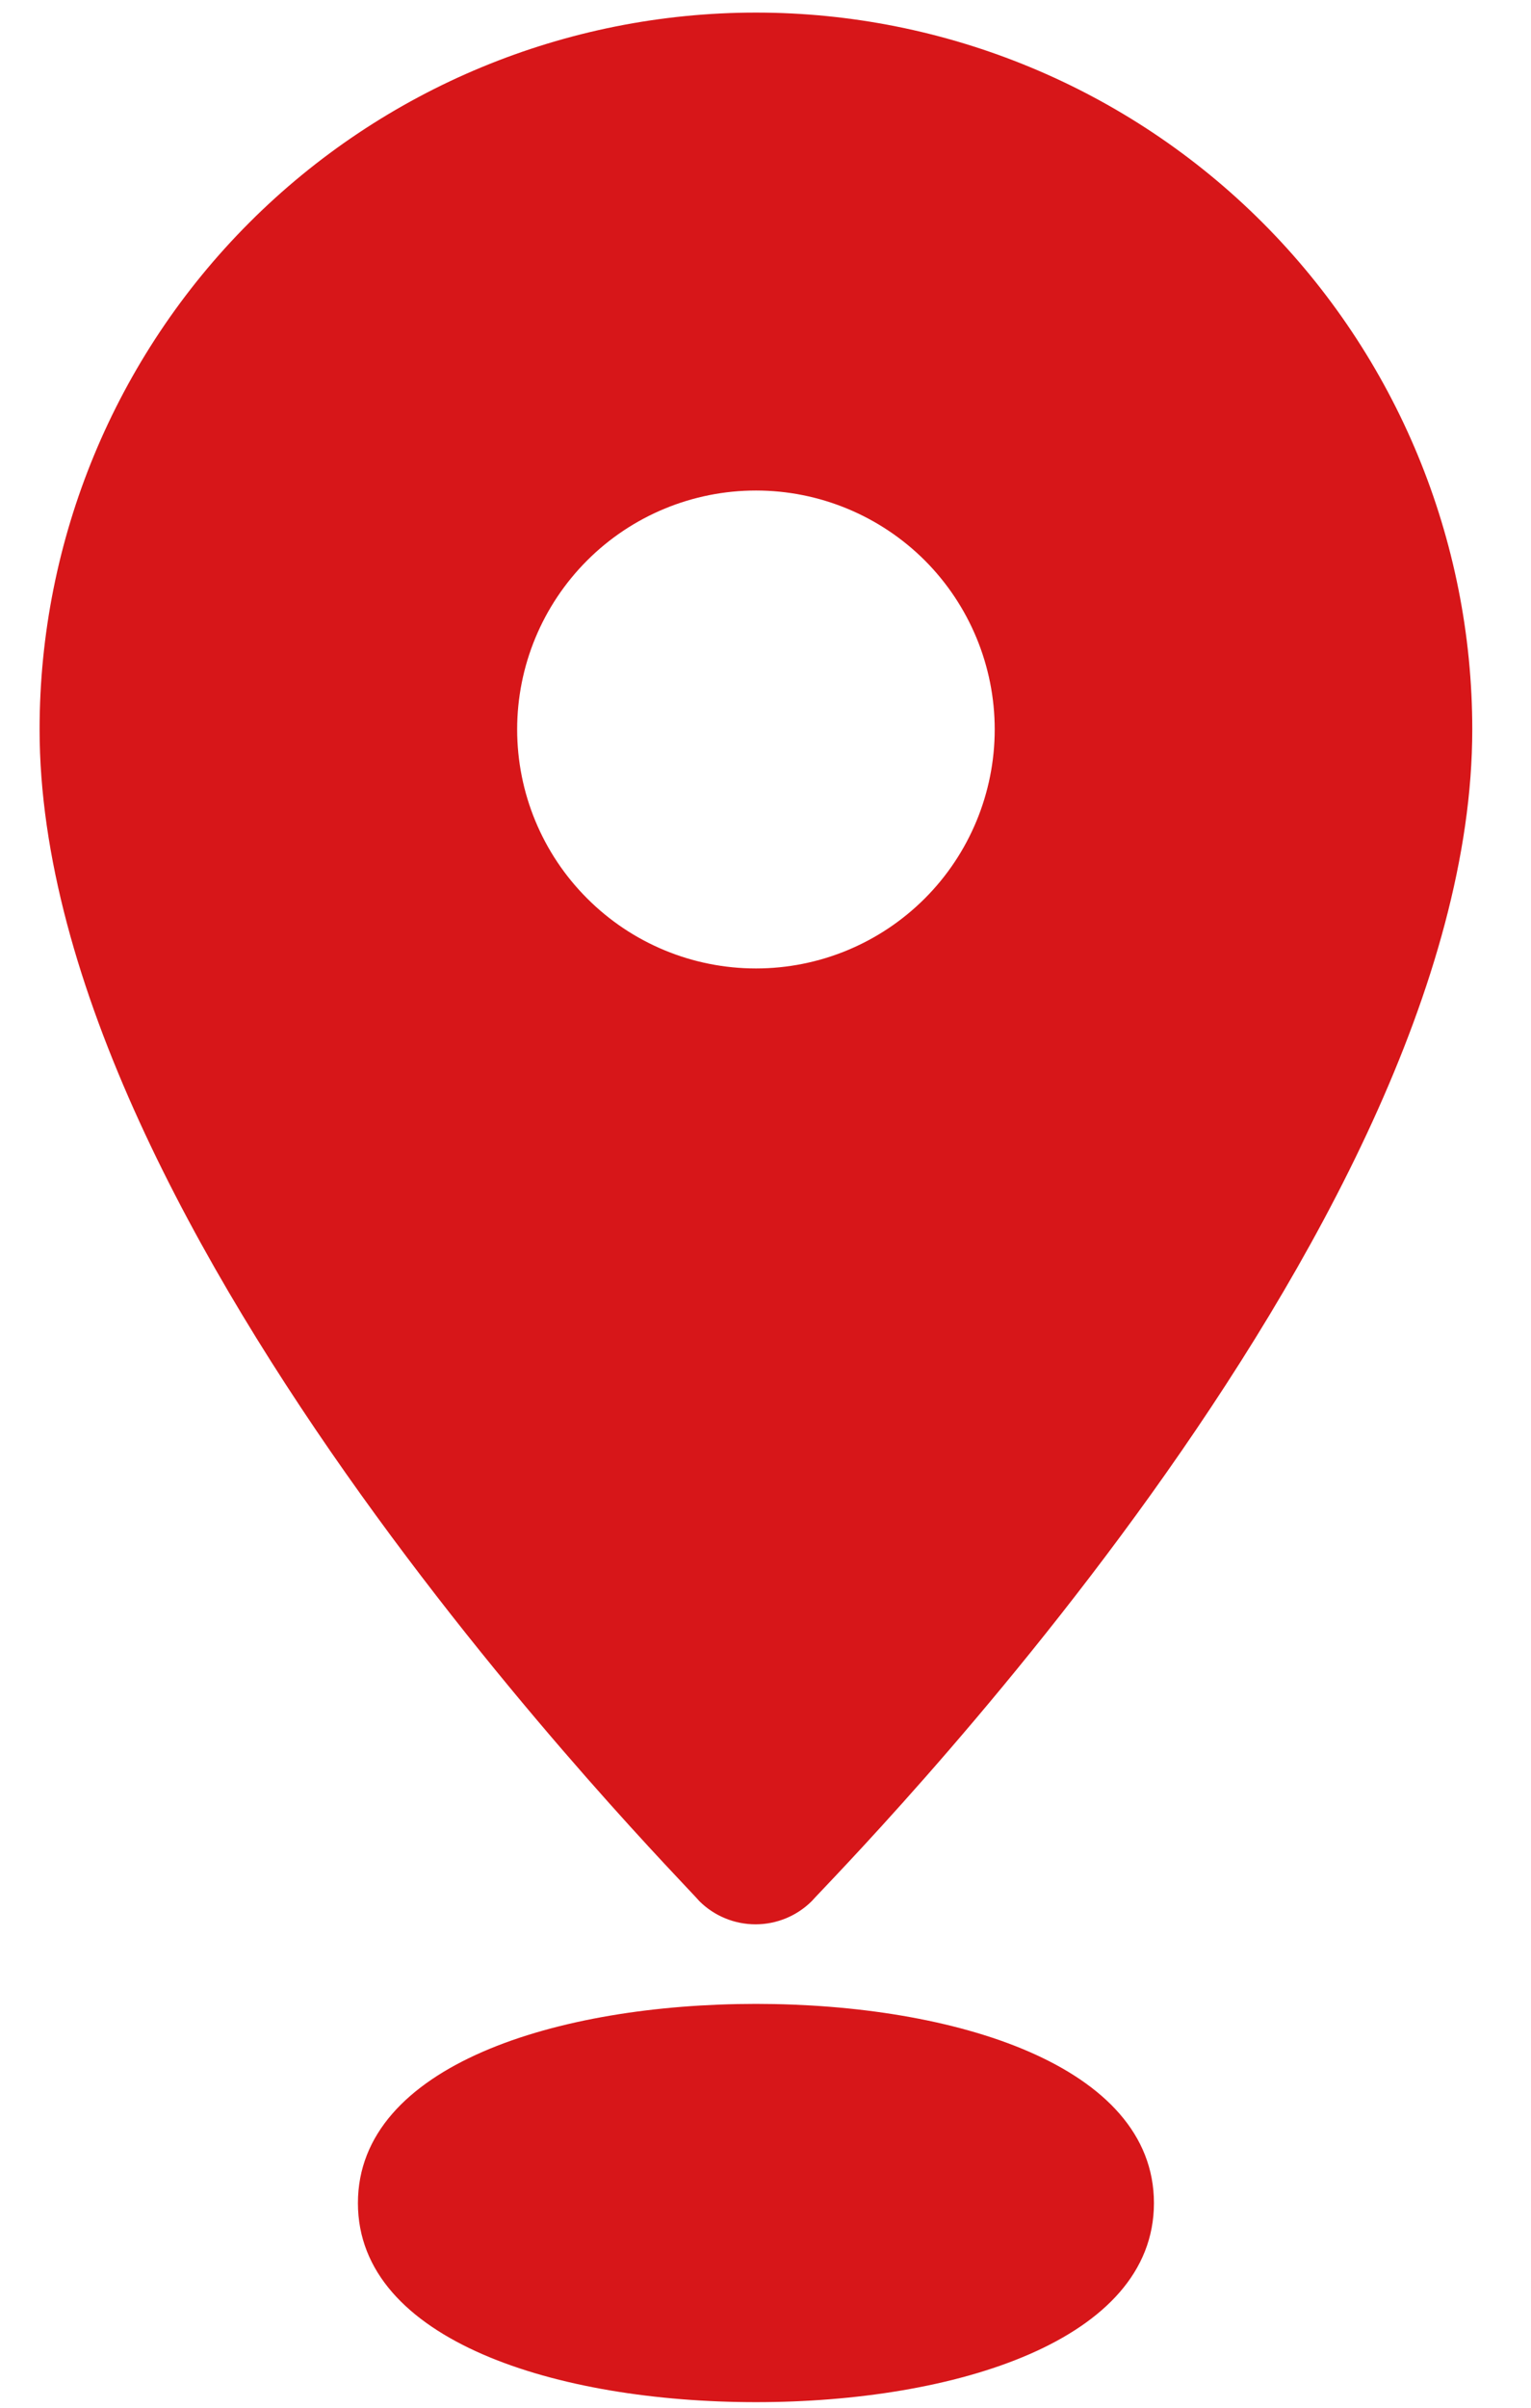
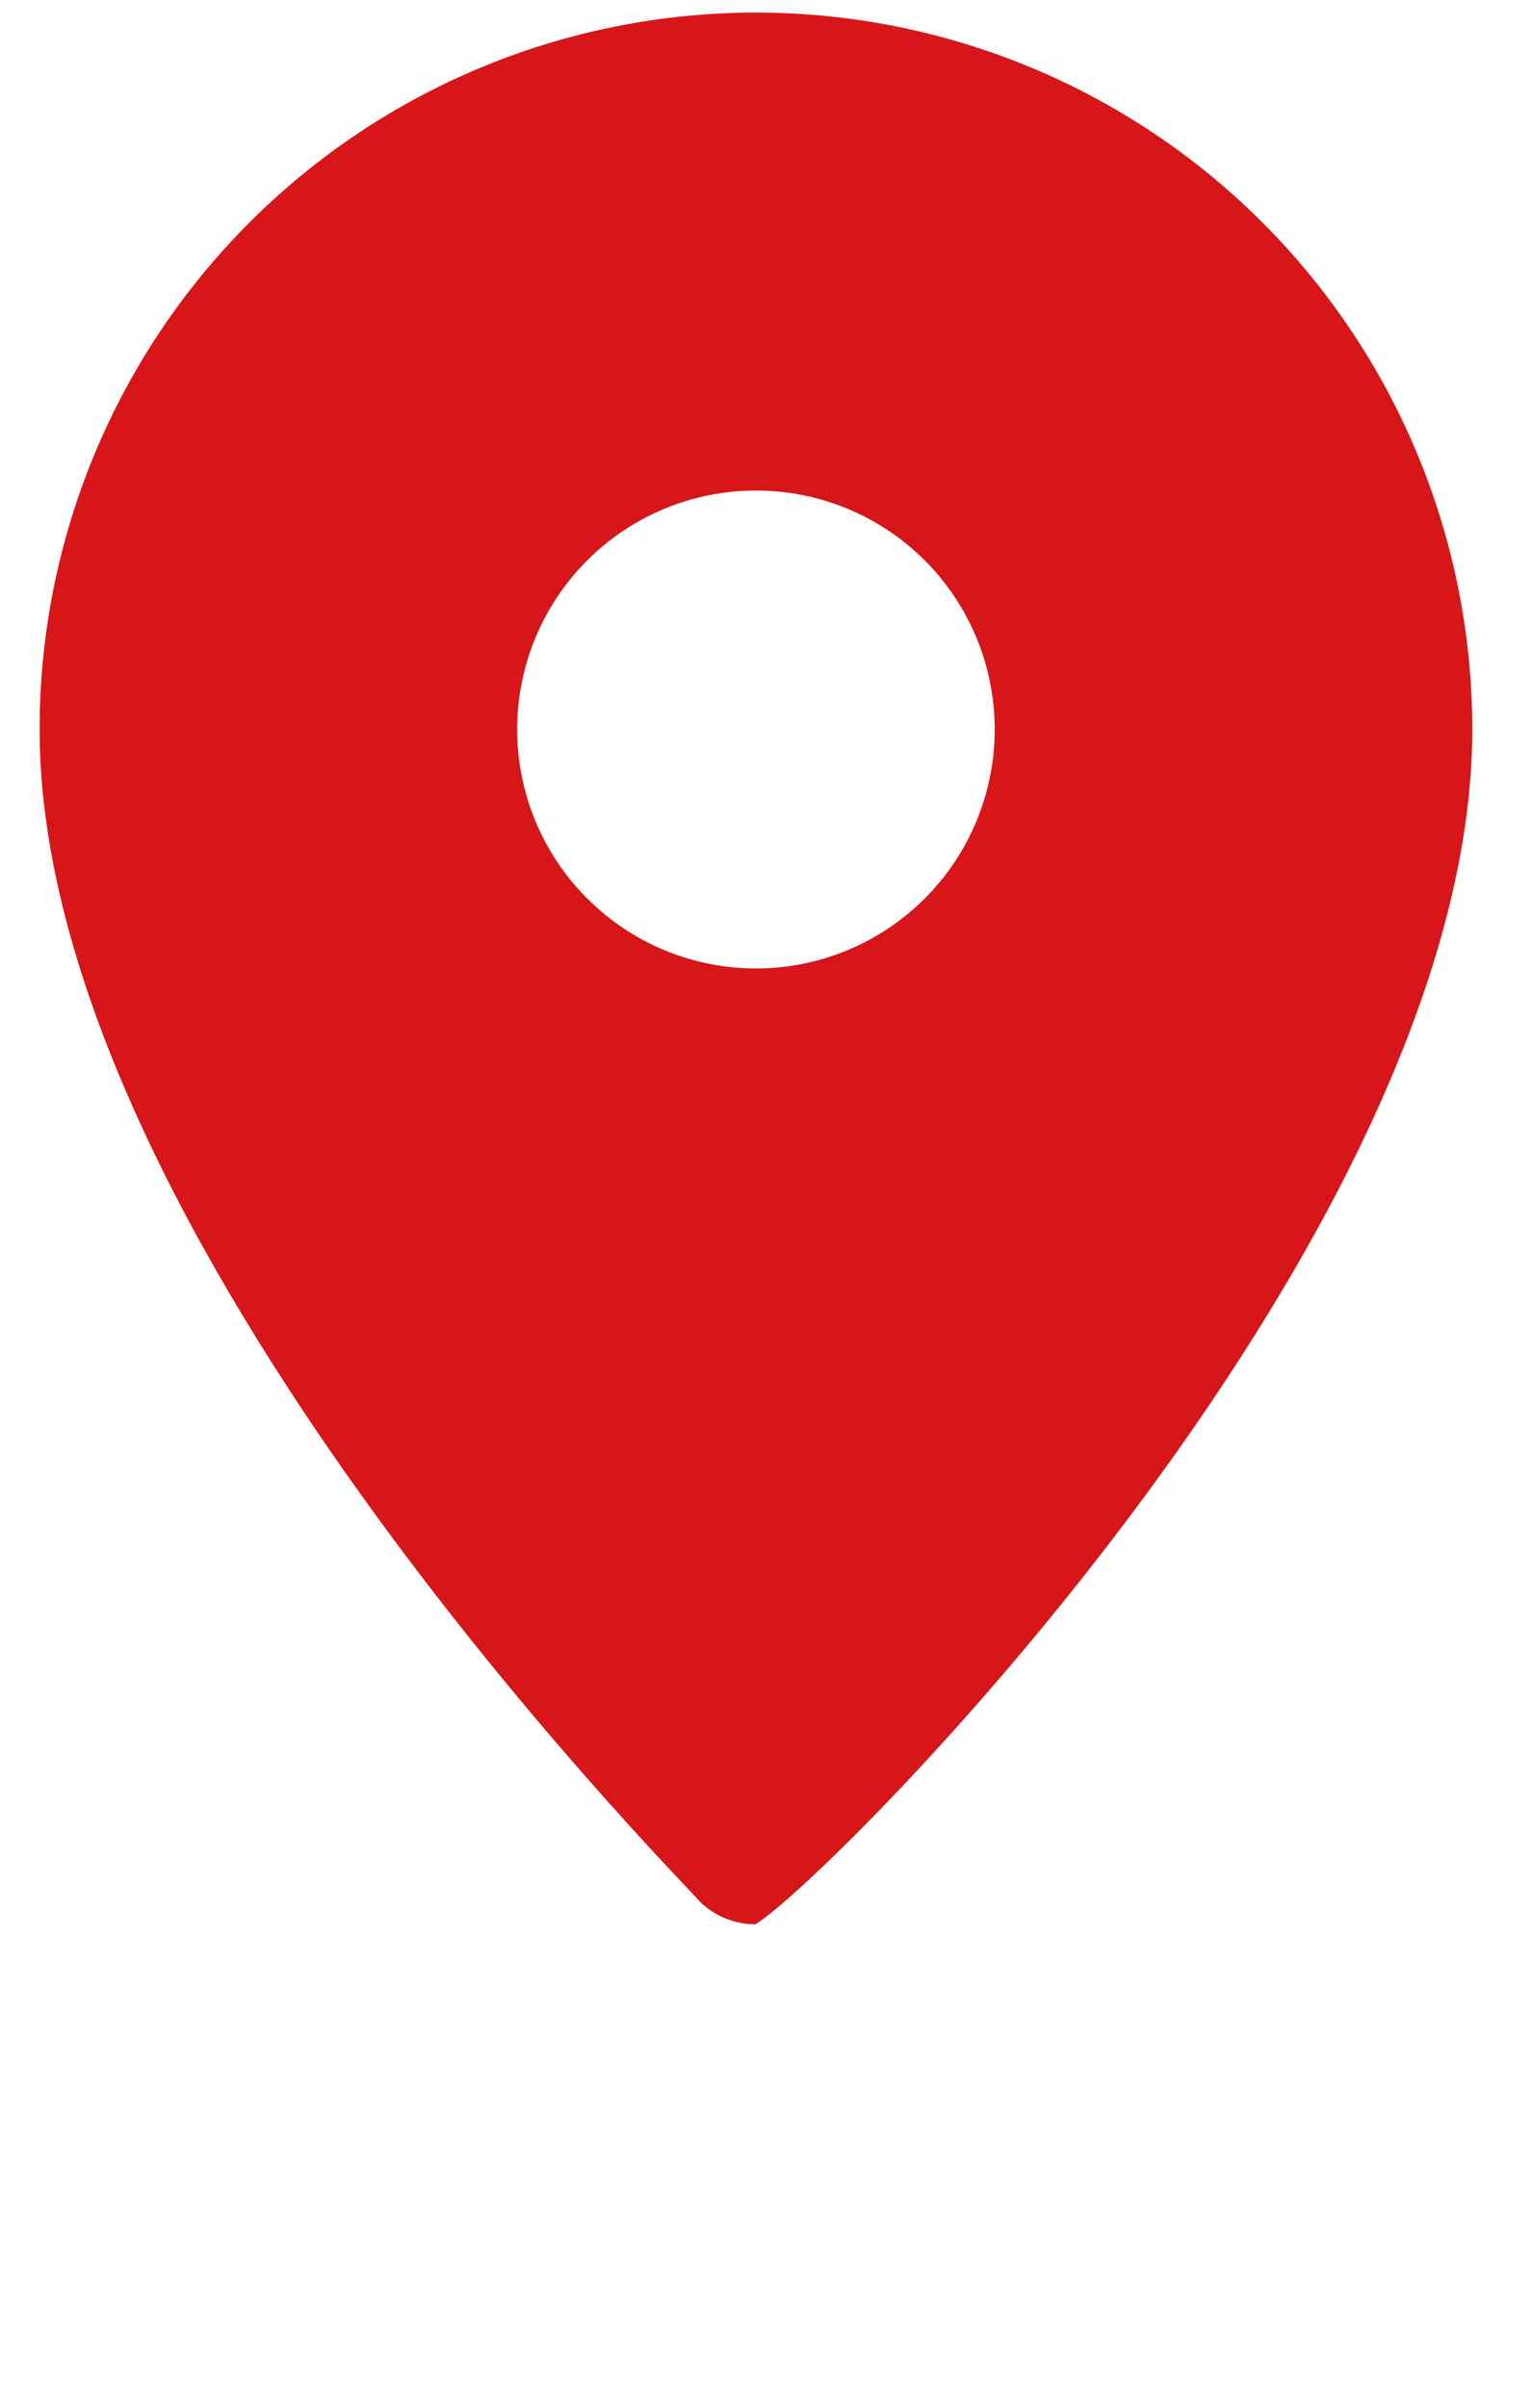
<svg xmlns="http://www.w3.org/2000/svg" width="14" height="22" viewBox="0 0 14 22" fill="none">
-   <path d="M6.913 0.115C5.175 0.115 3.509 0.805 2.281 2.033C1.052 3.262 0.362 4.928 0.362 6.665C0.362 11.279 6.185 17.124 6.396 17.372C6.532 17.507 6.717 17.583 6.909 17.583C7.101 17.583 7.286 17.507 7.422 17.372C7.64 17.124 13.463 11.279 13.463 6.665C13.463 4.928 12.773 3.262 11.544 2.033C10.316 0.805 8.65 0.115 6.913 0.115H6.913ZM6.913 8.849C6.333 8.849 5.778 8.619 5.369 8.209C4.959 7.8 4.729 7.244 4.729 6.665C4.729 6.086 4.959 5.531 5.369 5.121C5.778 4.712 6.333 4.482 6.913 4.482C7.492 4.482 8.047 4.712 8.457 5.121C8.866 5.531 9.096 6.086 9.096 6.665C9.096 7.244 8.866 7.8 8.457 8.209C8.047 8.619 7.492 8.849 6.913 8.849Z" fill="#D71619" />
-   <path d="M6.913 18.31C5.1 18.31 3.273 18.871 3.273 20.13C3.273 21.389 5.1 21.949 6.913 21.949C8.725 21.949 10.552 21.389 10.552 20.13C10.552 18.871 8.725 18.31 6.913 18.31Z" fill="#D71619" />
+   <path d="M6.913 0.115C5.175 0.115 3.509 0.805 2.281 2.033C1.052 3.262 0.362 4.928 0.362 6.665C0.362 11.279 6.185 17.124 6.396 17.372C6.532 17.507 6.717 17.583 6.909 17.583C7.64 17.124 13.463 11.279 13.463 6.665C13.463 4.928 12.773 3.262 11.544 2.033C10.316 0.805 8.65 0.115 6.913 0.115H6.913ZM6.913 8.849C6.333 8.849 5.778 8.619 5.369 8.209C4.959 7.8 4.729 7.244 4.729 6.665C4.729 6.086 4.959 5.531 5.369 5.121C5.778 4.712 6.333 4.482 6.913 4.482C7.492 4.482 8.047 4.712 8.457 5.121C8.866 5.531 9.096 6.086 9.096 6.665C9.096 7.244 8.866 7.8 8.457 8.209C8.047 8.619 7.492 8.849 6.913 8.849Z" fill="#D71619" />
</svg>